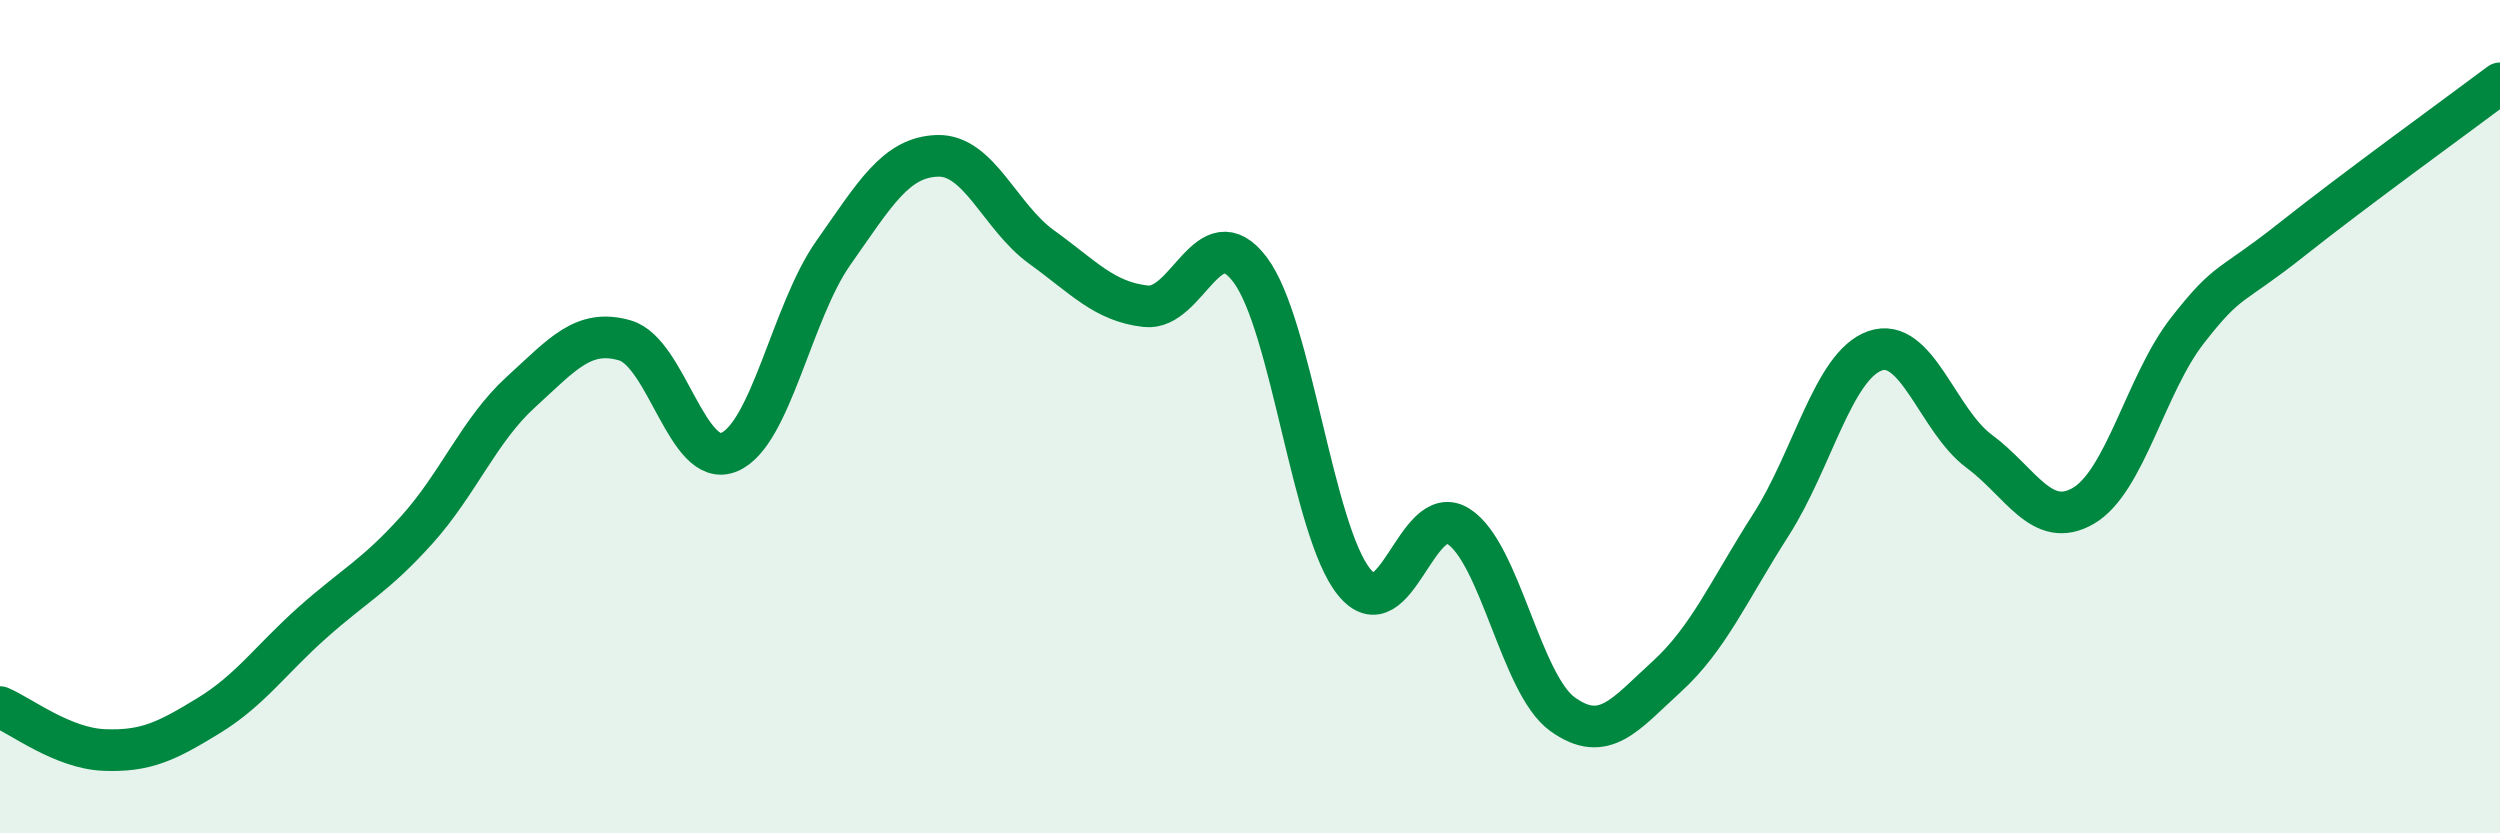
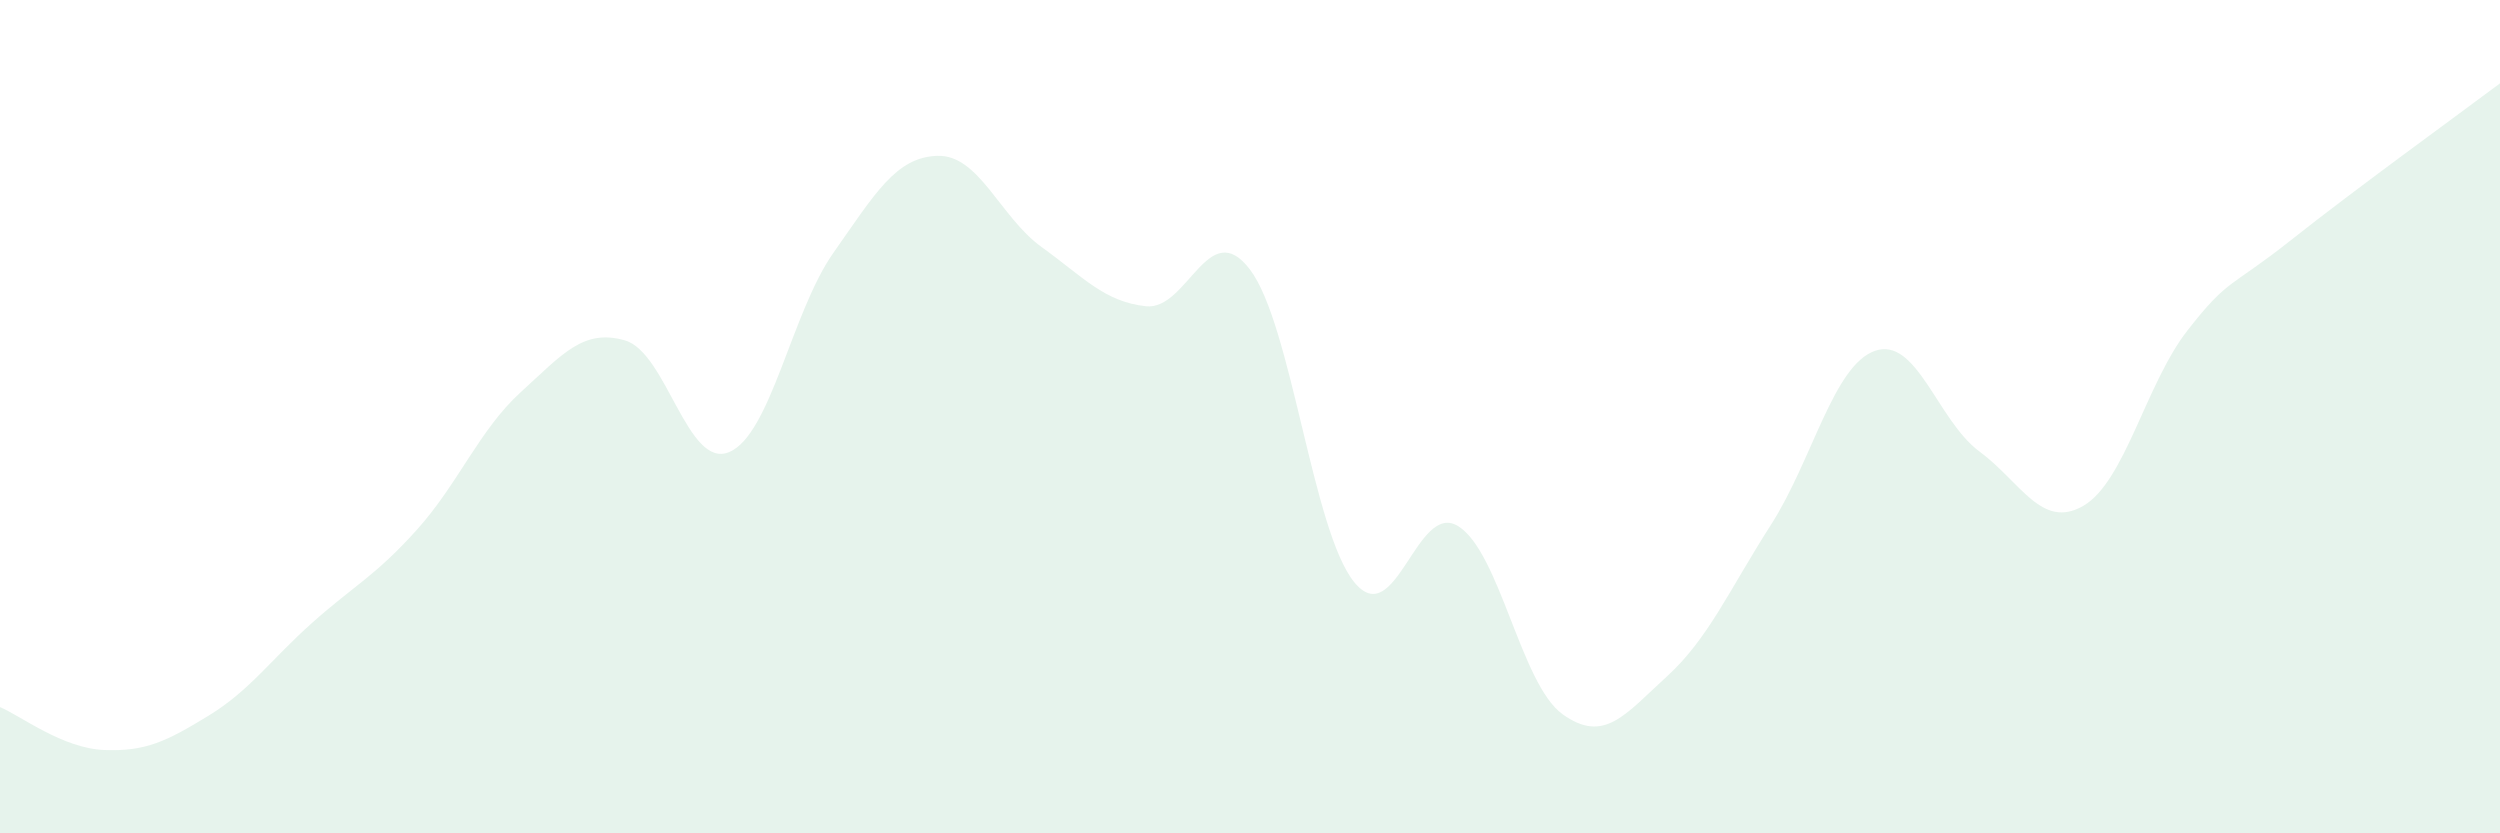
<svg xmlns="http://www.w3.org/2000/svg" width="60" height="20" viewBox="0 0 60 20">
  <path d="M 0,16.97 C 0.5,17.18 1.5,17.96 2.5,18 C 3.5,18.04 4,17.79 5,17.18 C 6,16.57 6.5,15.83 7.5,14.94 C 8.5,14.05 9,13.83 10,12.72 C 11,11.61 11.5,10.32 12.5,9.41 C 13.5,8.5 14,7.88 15,8.17 C 16,8.46 16.5,11.27 17.5,10.85 C 18.5,10.43 19,7.49 20,6.07 C 21,4.65 21.5,3.77 22.5,3.74 C 23.5,3.71 24,5.21 25,5.93 C 26,6.65 26.5,7.24 27.5,7.35 C 28.5,7.46 29,5.15 30,6.47 C 31,7.79 31.5,12.74 32.5,13.97 C 33.5,15.2 34,12 35,12.63 C 36,13.26 36.5,16.42 37.5,17.14 C 38.5,17.86 39,17.15 40,16.24 C 41,15.33 41.5,14.16 42.5,12.6 C 43.5,11.04 44,8.77 45,8.42 C 46,8.07 46.5,10.09 47.5,10.83 C 48.5,11.57 49,12.72 50,12.14 C 51,11.56 51.5,9.21 52.5,7.93 C 53.5,6.65 53.5,6.94 55,5.75 C 56.5,4.56 59,2.75 60,2L60 20L0 20Z" fill="#008740" opacity="0.1" stroke-linecap="round" stroke-linejoin="round" />
-   <path d="M 0,16.97 C 0.5,17.18 1.5,17.96 2.5,18 C 3.5,18.04 4,17.79 5,17.18 C 6,16.57 6.5,15.83 7.5,14.94 C 8.5,14.05 9,13.83 10,12.72 C 11,11.61 11.5,10.32 12.5,9.41 C 13.5,8.5 14,7.88 15,8.17 C 16,8.46 16.5,11.27 17.5,10.85 C 18.5,10.43 19,7.49 20,6.07 C 21,4.65 21.5,3.77 22.5,3.74 C 23.5,3.71 24,5.21 25,5.93 C 26,6.65 26.5,7.24 27.5,7.35 C 28.5,7.46 29,5.15 30,6.47 C 31,7.79 31.5,12.74 32.5,13.97 C 33.5,15.2 34,12 35,12.63 C 36,13.26 36.5,16.42 37.5,17.14 C 38.5,17.86 39,17.15 40,16.24 C 41,15.33 41.5,14.16 42.5,12.6 C 43.5,11.04 44,8.77 45,8.42 C 46,8.07 46.5,10.09 47.5,10.83 C 48.5,11.57 49,12.72 50,12.14 C 51,11.56 51.5,9.21 52.5,7.93 C 53.5,6.65 53.5,6.94 55,5.75 C 56.5,4.56 59,2.75 60,2" stroke="#008740" stroke-width="1" fill="none" stroke-linecap="round" stroke-linejoin="round" />
</svg>